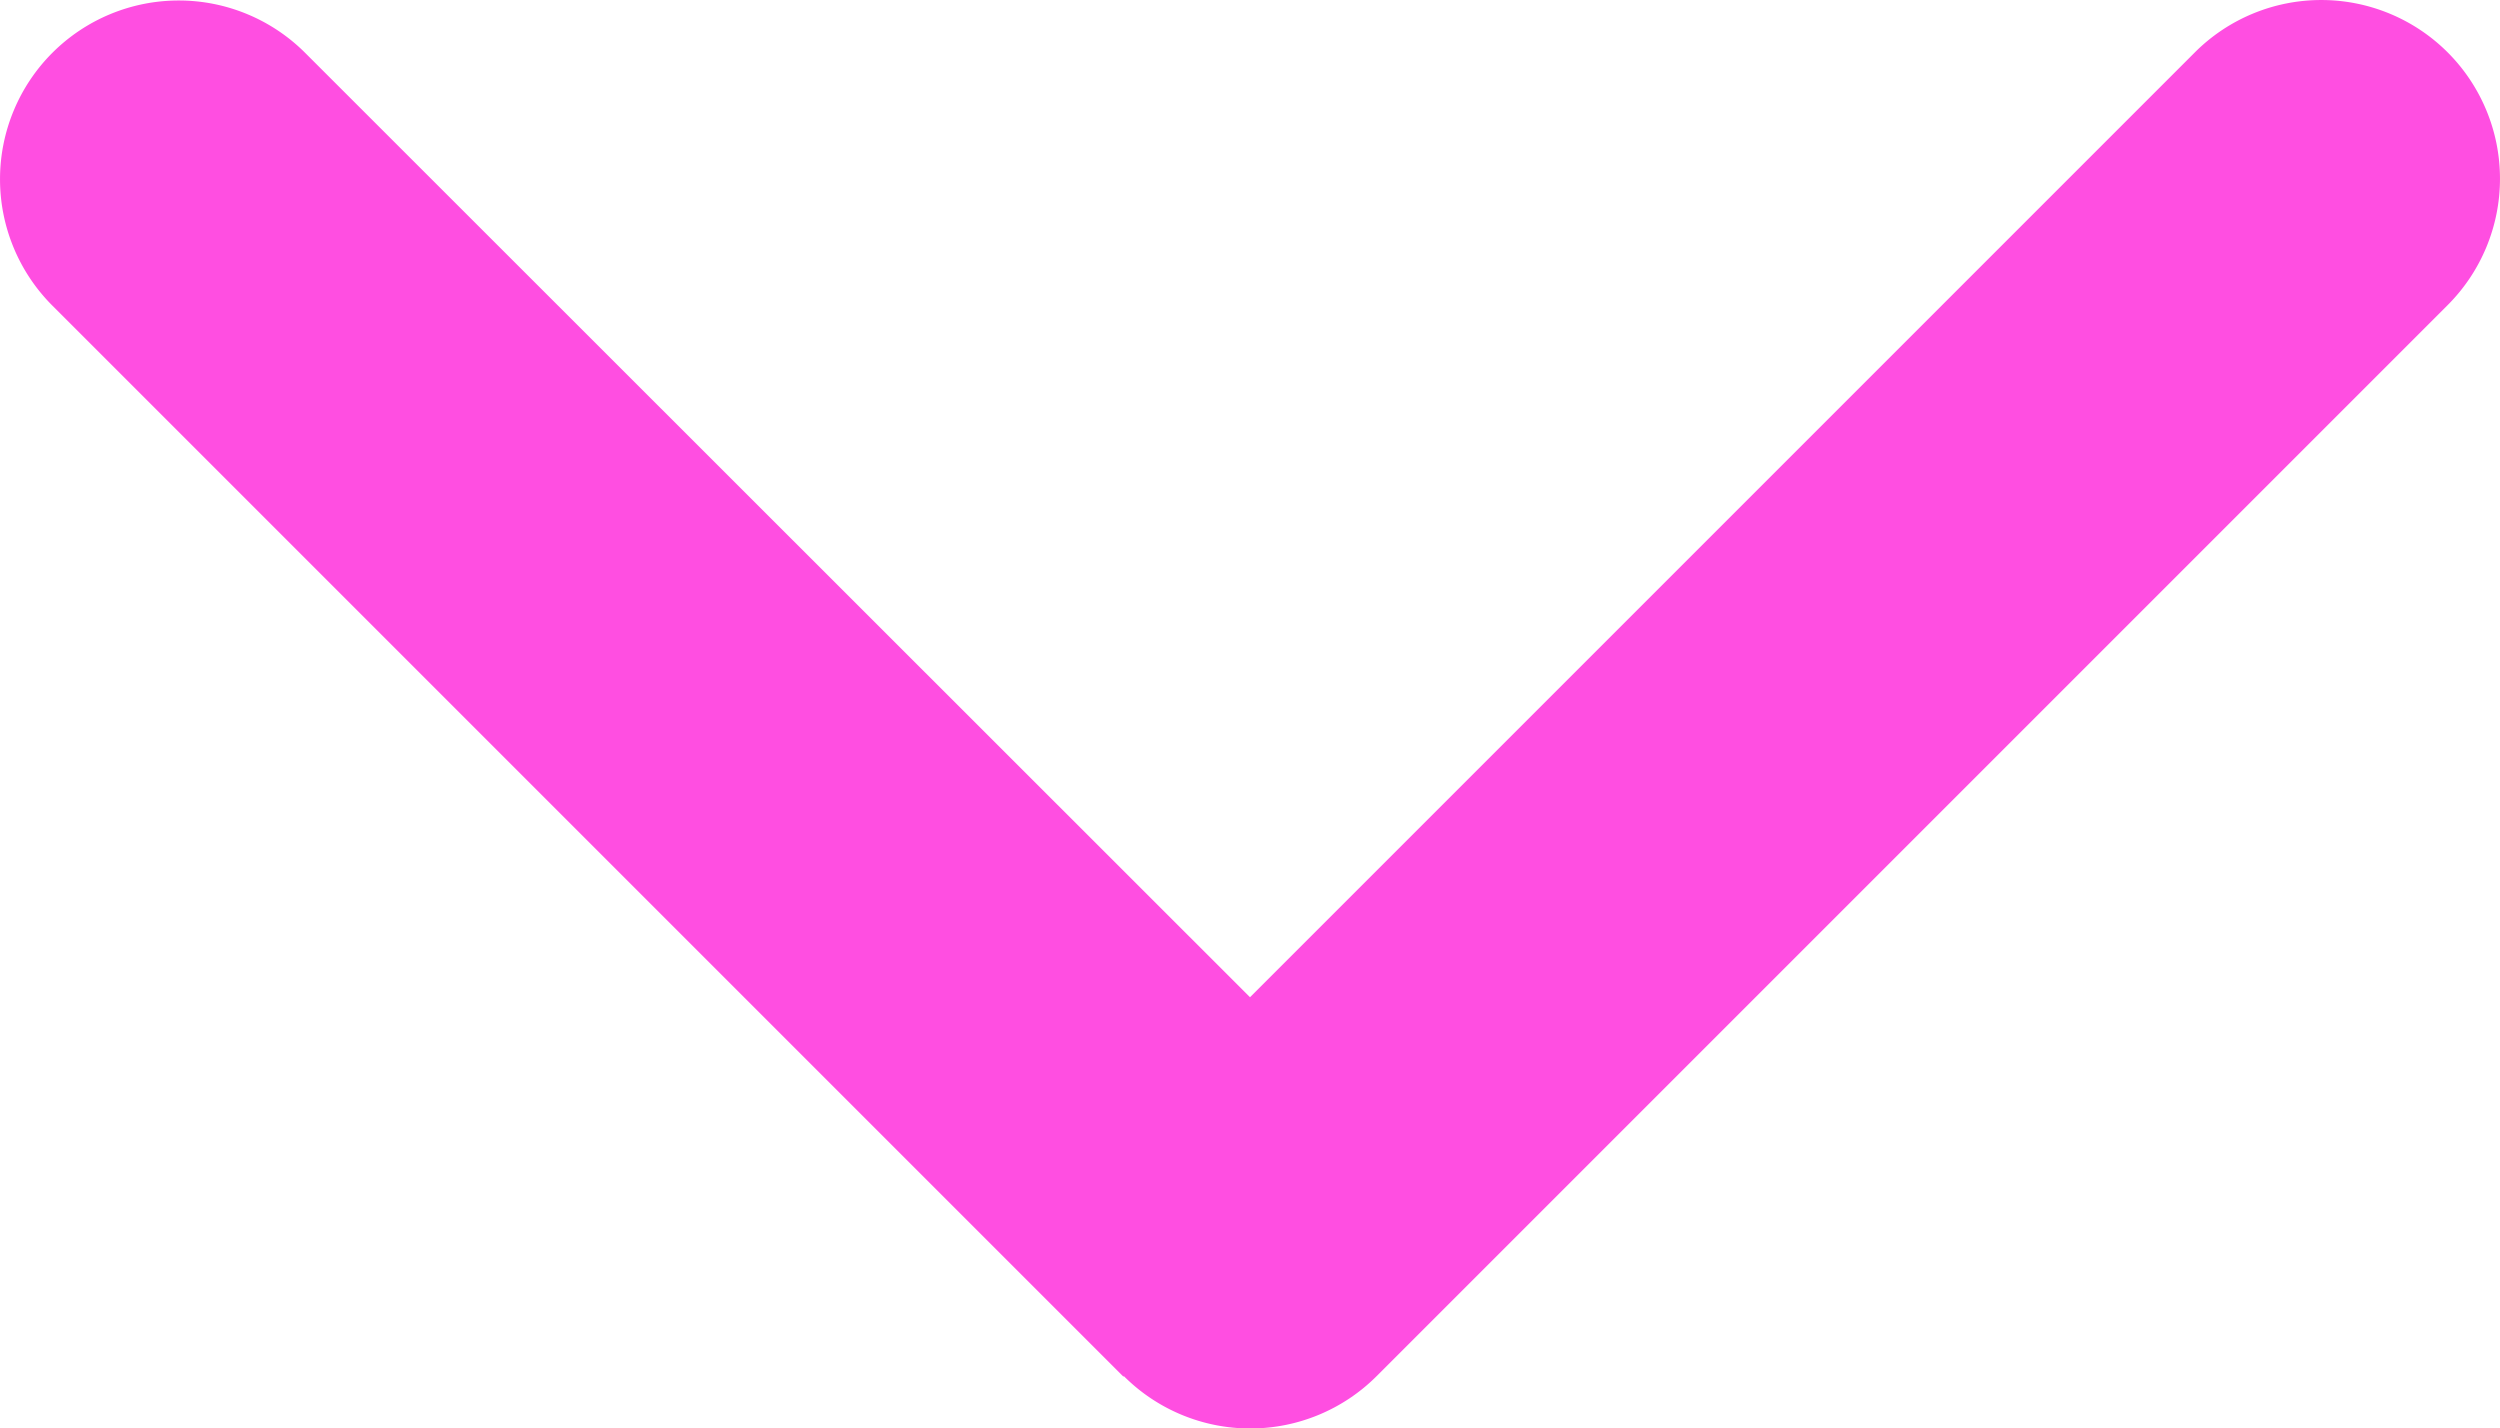
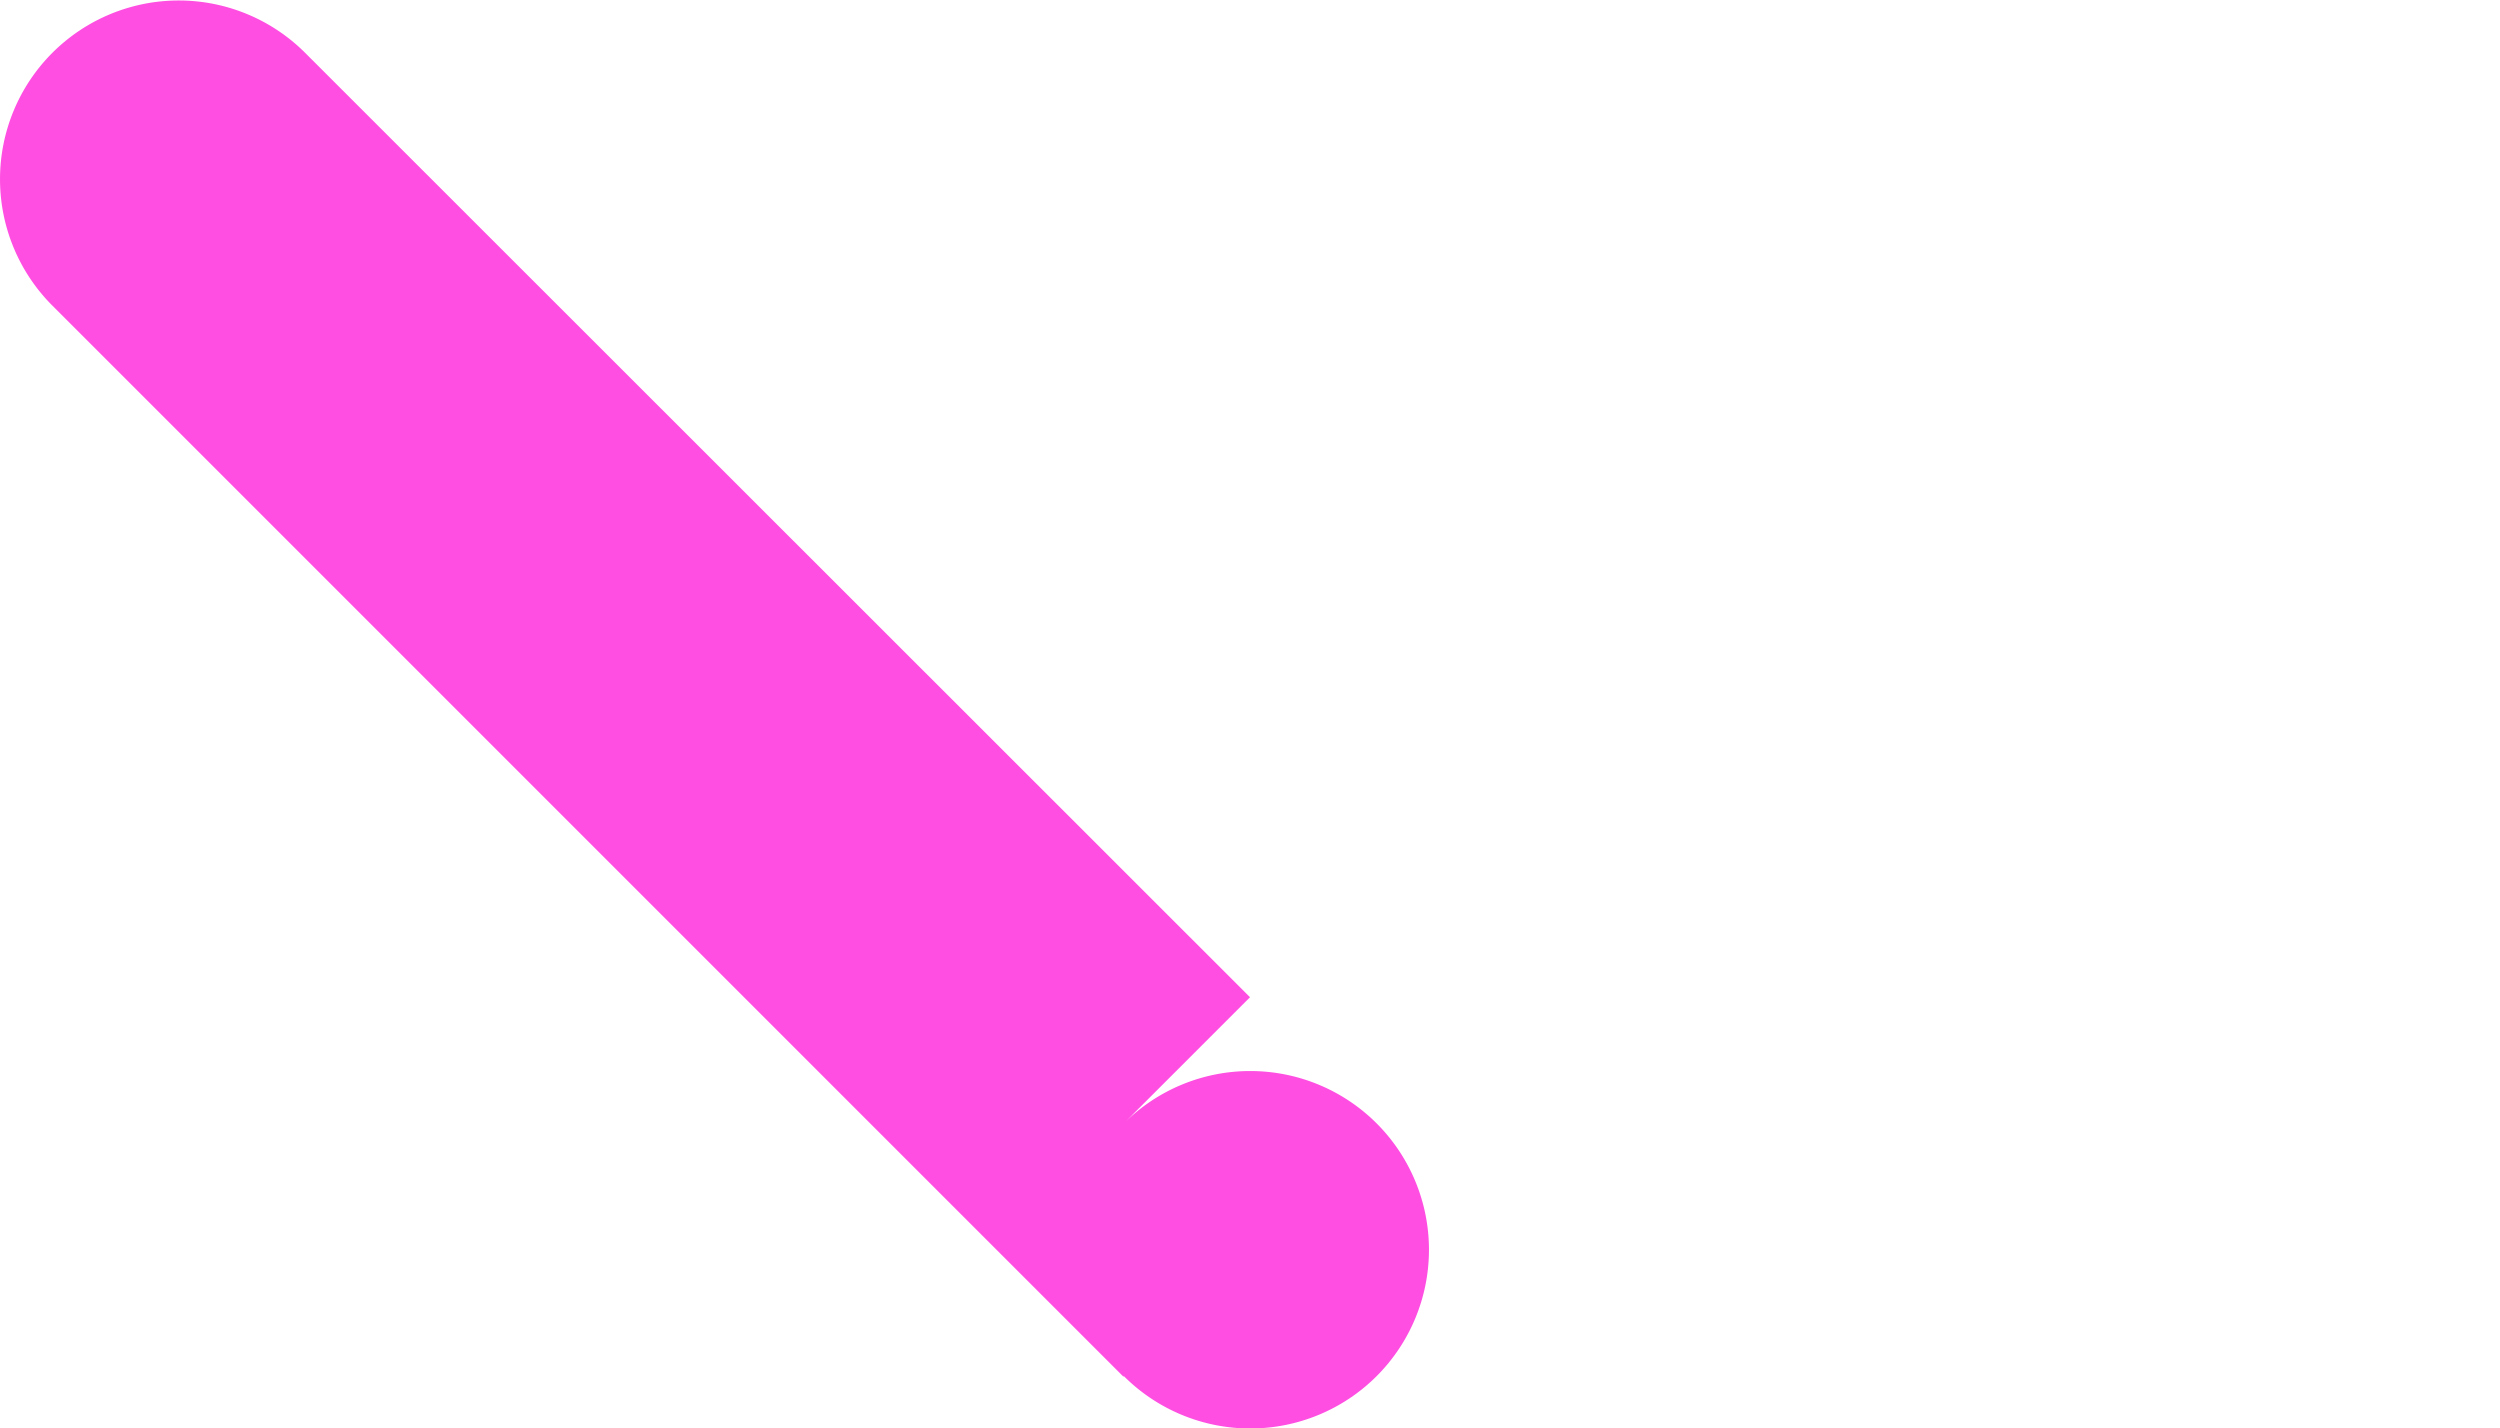
<svg xmlns="http://www.w3.org/2000/svg" width="10.504" height="6.001" viewBox="0 0 10.504 6.001">
-   <path d="M-.53-.97a.751.751,0,0,0,1.062,0l4.5-4.5a.751.751,0,0,0,0-1.062.751.751,0,0,0-1.062,0L0-2.562-3.97-6.53a.751.751,0,0,0-1.062,0,.751.751,0,0,0,0,1.062l4.5,4.5Z" transform="translate(5.252 6.752)" fill="#ff4ee1" />
+   <path d="M-.53-.97a.751.751,0,0,0,1.062,0a.751.751,0,0,0,0-1.062.751.751,0,0,0-1.062,0L0-2.562-3.97-6.53a.751.751,0,0,0-1.062,0,.751.751,0,0,0,0,1.062l4.5,4.5Z" transform="translate(5.252 6.752)" fill="#ff4ee1" />
</svg>